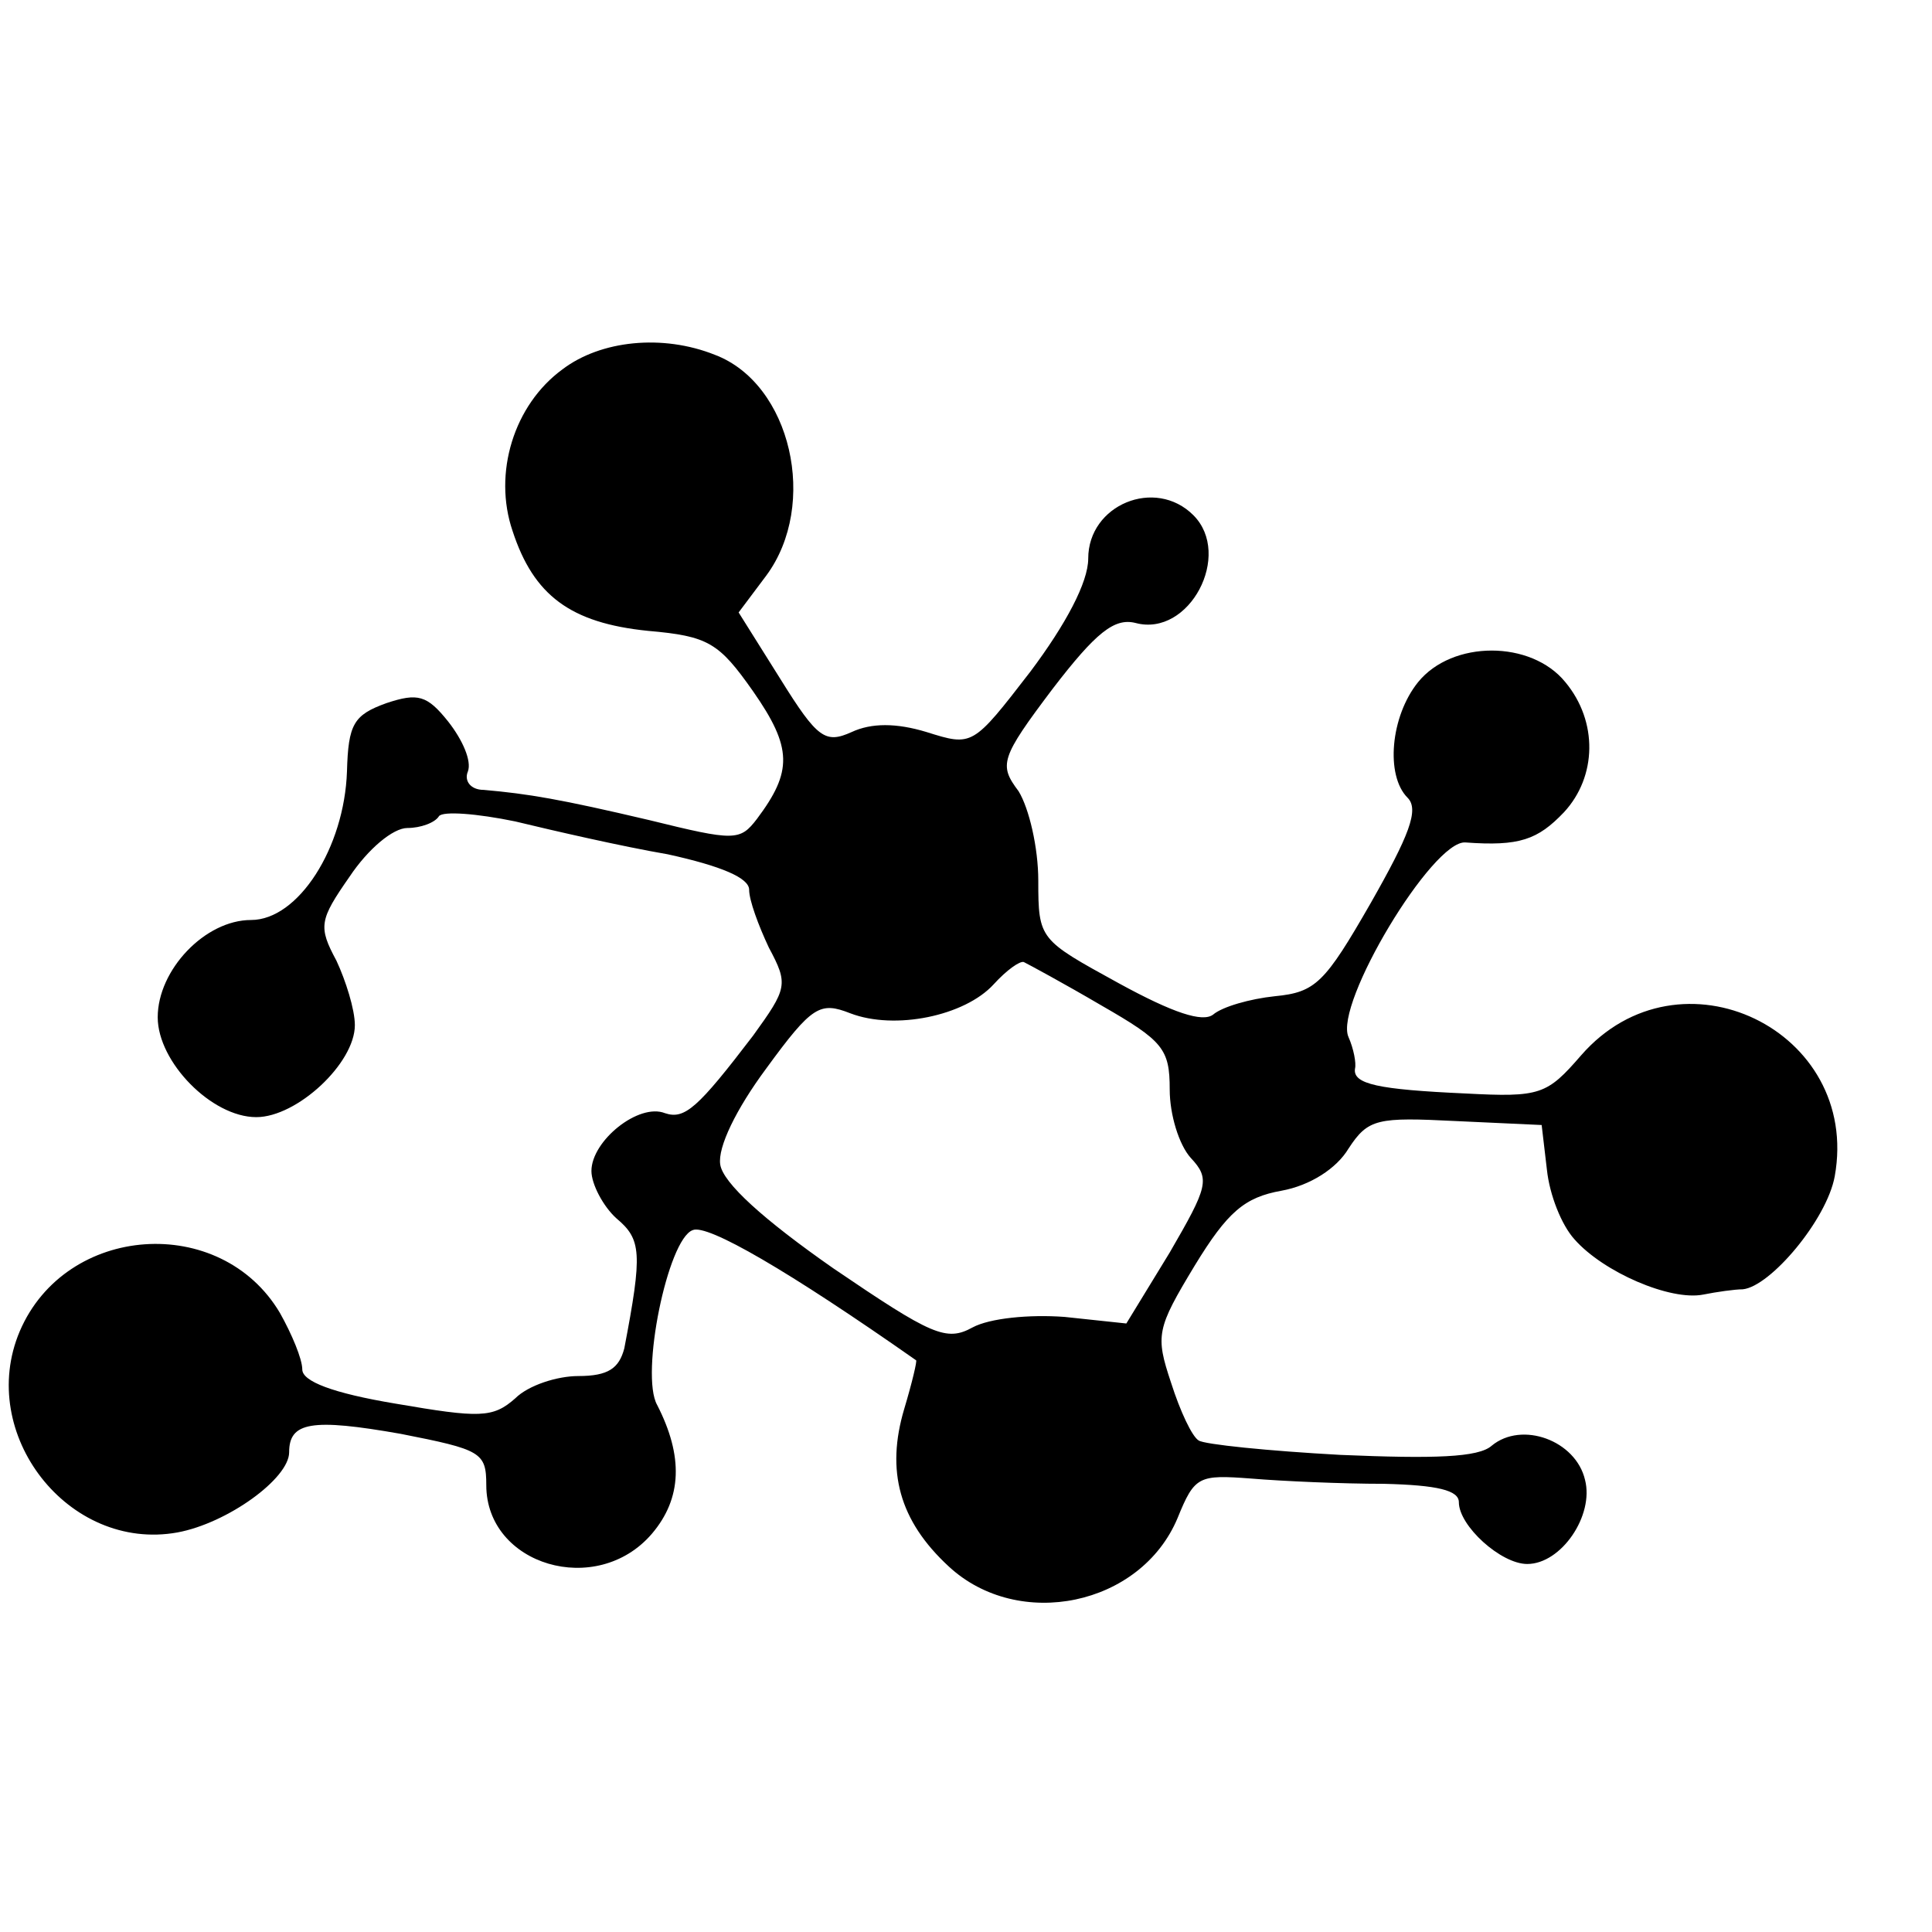
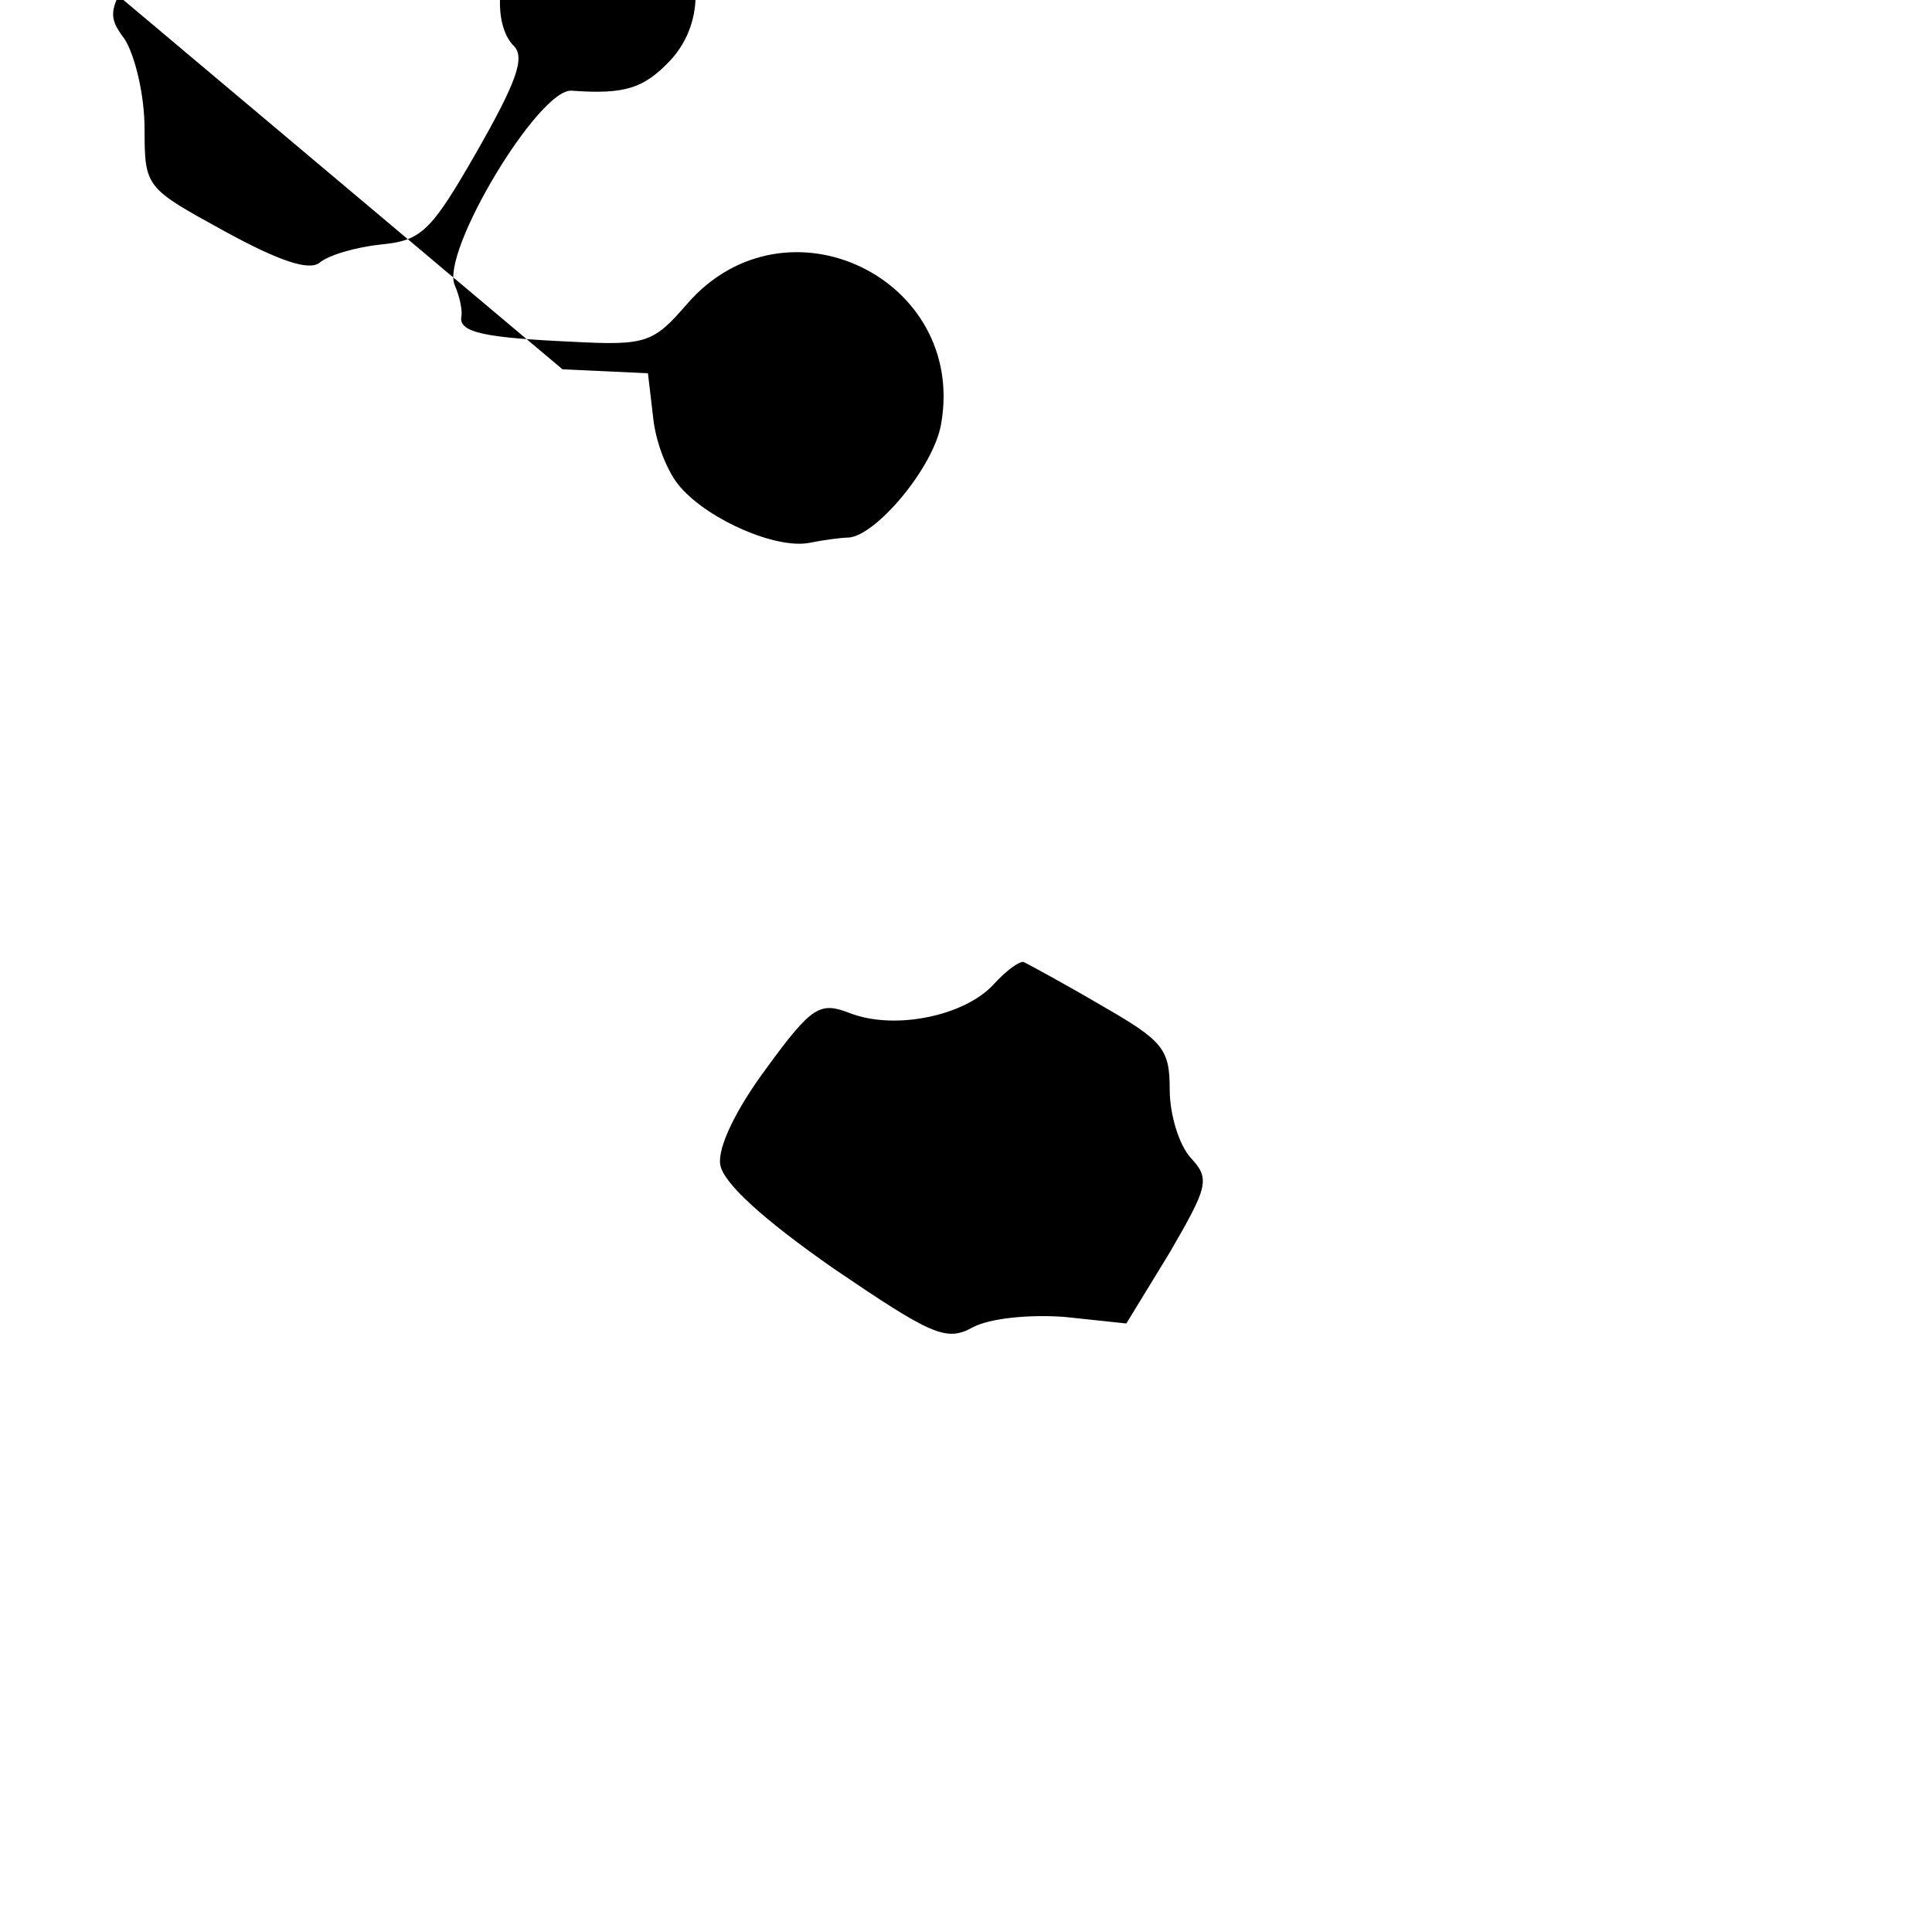
<svg xmlns="http://www.w3.org/2000/svg" version="1.0" width="147pt" height="147pt" viewBox="0 0 147 147" preserveAspectRatio="xMidYMid meet">
  <g transform="translate(0,147) scale(0.1,-0.1)" fill="#000000" stroke="none">
-     <path d="M428 1189 c-37 -27 -53 -79 -38 -123 16 -49 44 -70 103 -76 46 -4 54 -9 80 -46 30 -43 30 -61 3 -97 -13 -17 -17 -17 -82 -1 -68 16 -92 20 -126 23 -10 0 -15 7 -12 14 3 8 -4 24 -15 38 -16 20 -23 22 -47 14 -25 -9 -29 -16 -30 -52 -2 -58 -37 -113 -73 -113 -35 0 -71 -38 -71 -74 0 -34 41 -76 75 -76 31 0 75 41 75 70 0 12 -7 34 -14 49 -14 26 -13 31 10 64 14 21 33 37 44 37 10 0 21 4 24 9 3 4 29 2 58 -4 29 -7 81 -19 116 -25 41 -9 62 -18 62 -27 0 -8 7 -27 15 -44 15 -28 14 -31 -12 -67 -42 -55 -52 -64 -67 -59 -20 8 -56 -21 -56 -44 0 -10 9 -27 19 -36 19 -16 20 -26 6 -99 -4 -15 -12 -21 -35 -21 -16 0 -38 -7 -48 -17 -17 -15 -27 -15 -91 -4 -48 8 -71 17 -71 26 0 8 -8 27 -17 43 -45 76 -163 68 -198 -14 -33 -78 37 -168 120 -153 38 7 85 41 85 61 0 23 17 26 85 14 61 -12 65 -14 65 -39 0 -61 84 -86 126 -37 23 27 24 59 4 98 -13 23 8 126 27 133 11 5 73 -31 170 -99 1 0 -3 -17 -9 -37 -14 -47 -4 -85 34 -120 53 -49 146 -30 174 37 13 32 16 33 56 30 24 -2 69 -4 101 -4 41 -1 57 -5 57 -14 0 -18 32 -47 52 -47 26 0 51 37 44 64 -7 30 -48 45 -71 26 -10 -9 -44 -10 -115 -7 -55 3 -104 8 -108 11 -5 3 -14 22 -21 44 -12 36 -11 41 18 89 25 41 38 52 66 57 22 4 42 17 51 32 15 23 22 24 82 21 l65 -3 4 -34 c2 -19 11 -42 21 -53 22 -25 73 -47 98 -42 10 2 24 4 30 4 21 2 64 53 70 86 20 111 -118 178 -193 92 -26 -30 -31 -32 -88 -29 -66 3 -86 7 -84 19 1 4 -1 15 -5 24 -11 25 64 150 89 148 41 -3 55 2 75 23 25 27 26 69 1 99 -26 32 -86 32 -112 0 -21 -26 -25 -71 -8 -88 9 -9 1 -29 -28 -80 -35 -61 -42 -68 -73 -71 -19 -2 -40 -8 -47 -14 -8 -6 -30 1 -72 24 -60 33 -61 33 -61 78 0 25 -7 55 -15 68 -15 20 -14 25 26 78 33 43 47 54 63 50 41 -11 74 52 44 82 -29 29 -80 8 -80 -33 0 -18 -17 -50 -44 -86 -44 -57 -44 -57 -79 -46 -23 7 -42 7 -57 0 -20 -9 -26 -5 -54 40 l-32 51 21 28 c40 54 19 146 -39 168 -40 16 -87 11 -116 -11z m410 -484 c47 -27 52 -33 52 -64 0 -19 7 -42 16 -52 15 -16 13 -22 -16 -72 l-33 -54 -47 5 c-27 2 -57 -1 -70 -8 -20 -11 -31 -6 -106 45 -53 37 -84 65 -86 79 -2 13 12 42 35 73 35 48 41 51 64 42 34 -13 87 -2 109 22 10 11 20 18 23 17 4 -2 30 -16 59 -33z" />
+     <path d="M428 1189 l65 -3 4 -34 c2 -19 11 -42 21 -53 22 -25 73 -47 98 -42 10 2 24 4 30 4 21 2 64 53 70 86 20 111 -118 178 -193 92 -26 -30 -31 -32 -88 -29 -66 3 -86 7 -84 19 1 4 -1 15 -5 24 -11 25 64 150 89 148 41 -3 55 2 75 23 25 27 26 69 1 99 -26 32 -86 32 -112 0 -21 -26 -25 -71 -8 -88 9 -9 1 -29 -28 -80 -35 -61 -42 -68 -73 -71 -19 -2 -40 -8 -47 -14 -8 -6 -30 1 -72 24 -60 33 -61 33 -61 78 0 25 -7 55 -15 68 -15 20 -14 25 26 78 33 43 47 54 63 50 41 -11 74 52 44 82 -29 29 -80 8 -80 -33 0 -18 -17 -50 -44 -86 -44 -57 -44 -57 -79 -46 -23 7 -42 7 -57 0 -20 -9 -26 -5 -54 40 l-32 51 21 28 c40 54 19 146 -39 168 -40 16 -87 11 -116 -11z m410 -484 c47 -27 52 -33 52 -64 0 -19 7 -42 16 -52 15 -16 13 -22 -16 -72 l-33 -54 -47 5 c-27 2 -57 -1 -70 -8 -20 -11 -31 -6 -106 45 -53 37 -84 65 -86 79 -2 13 12 42 35 73 35 48 41 51 64 42 34 -13 87 -2 109 22 10 11 20 18 23 17 4 -2 30 -16 59 -33z" />
  </g>
</svg>